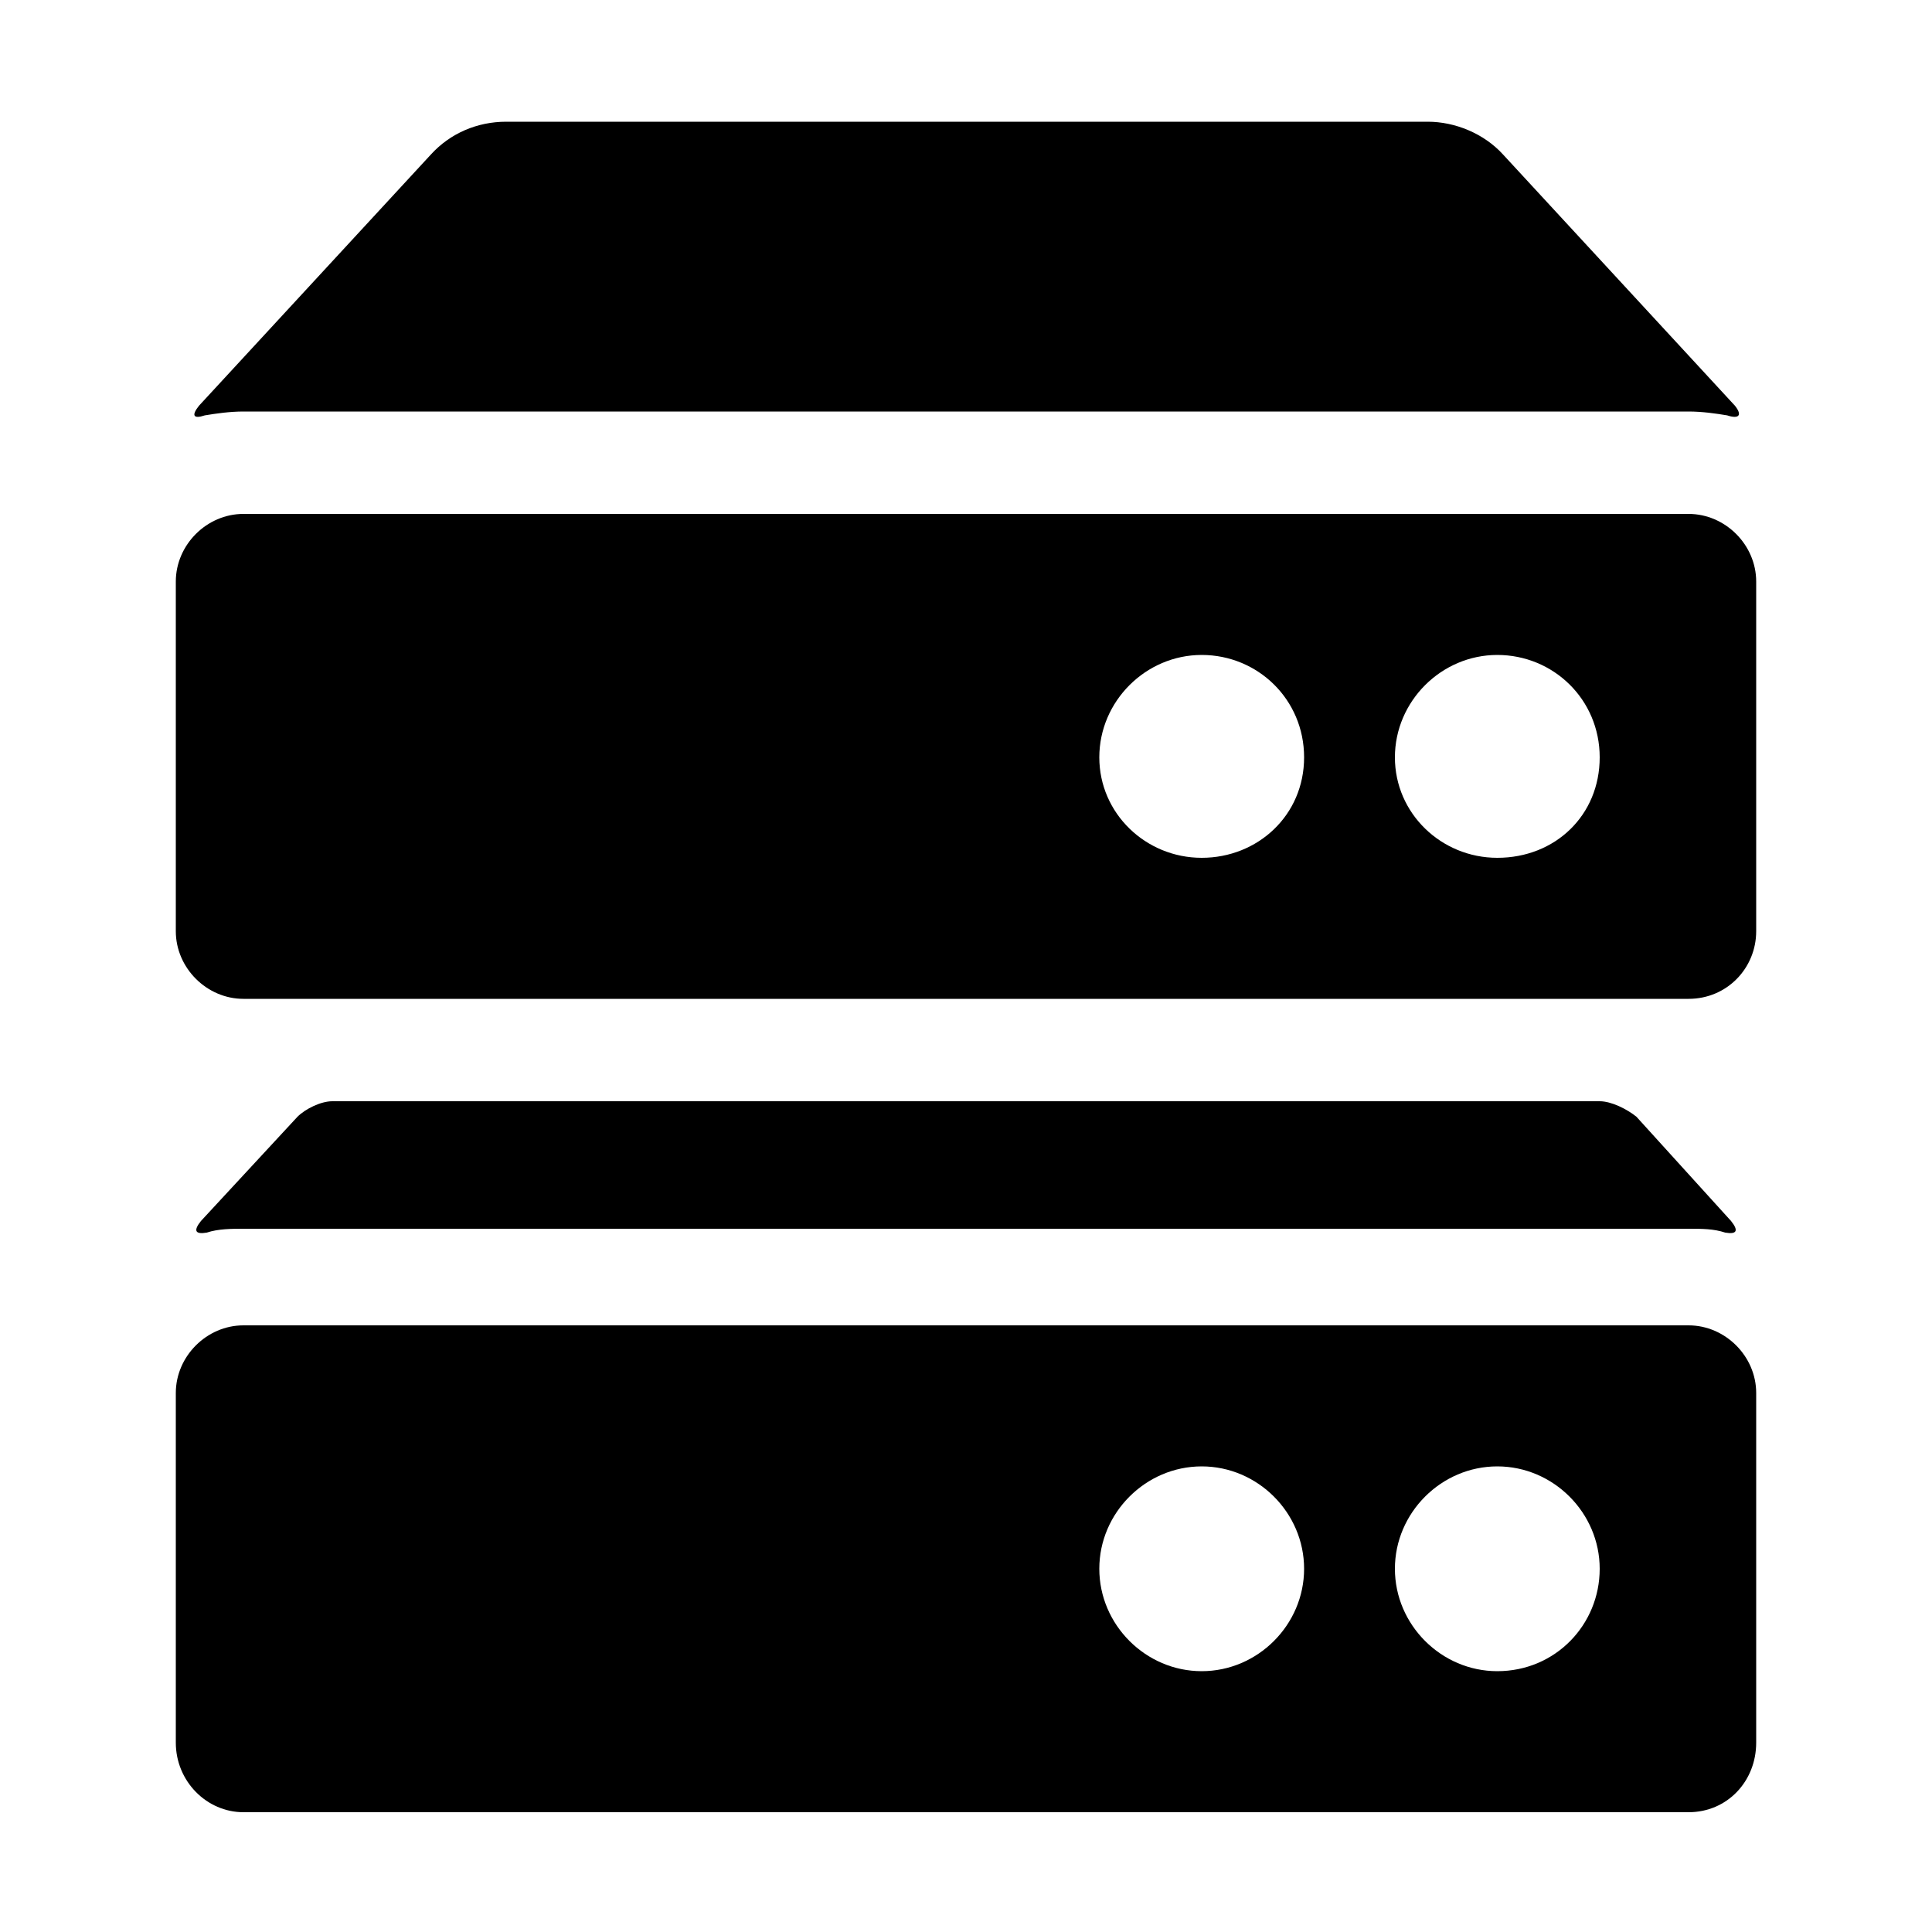
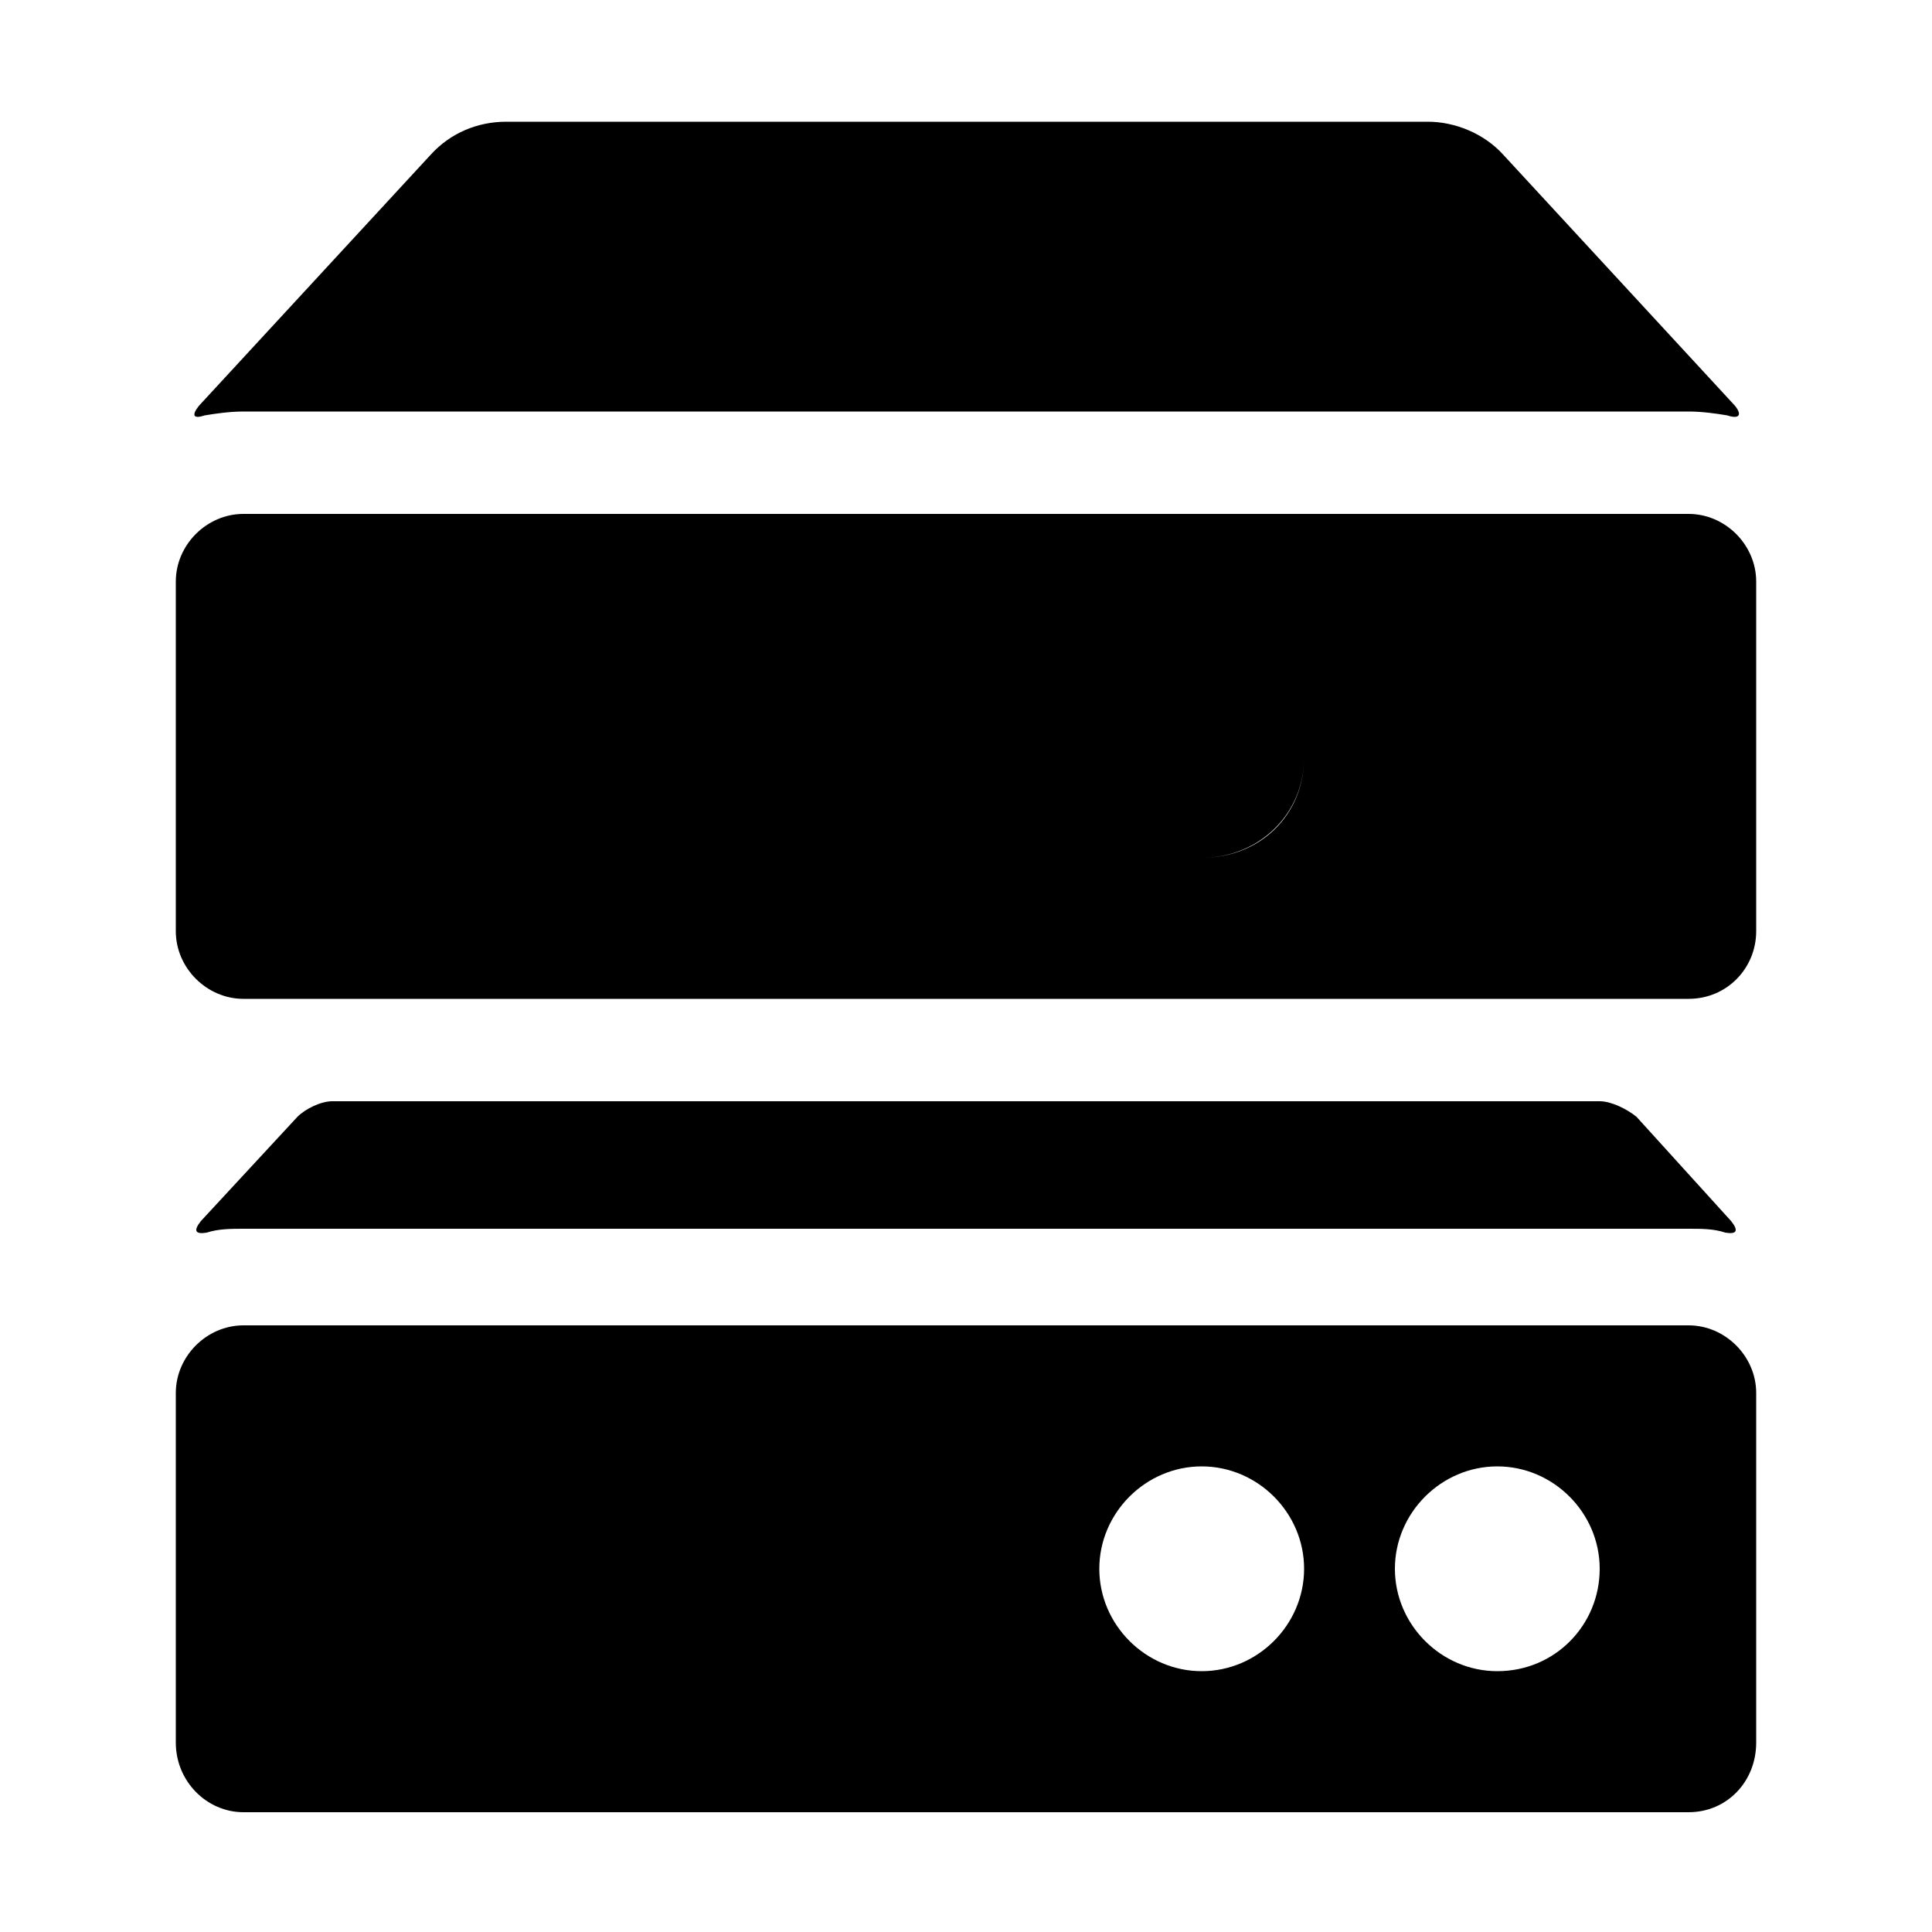
<svg xmlns="http://www.w3.org/2000/svg" width="64" height="64" viewBox="0 0 1000 1000">
-   <path d="M107 638c6-2 13-2 19-2h748c7 0 13 0 19 2 6 1 7-1 3-6l-49-54c-5-4-13-8-19-8H172c-6 0-14 4-18 8l-50 54c-4 5-3 7 3 6zm-1-423c6-1 13-2 20-2h748c7 0 14 1 20 2 6 2 8 0 4-5L778 80c-10-11-25-17-39-17H262c-15 0-29 6-39 17L103 210c-4 5-3 7 3 5zm768 51H126c-19 0-35 16-35 35v181c0 19 16 35 35 35h748c20 0 35-16 35-35V301c0-19-16-35-35-35zM622 444c-29 0-53-23-53-52s24-53 53-53 53 23 53 53-24 52-53 52zm153 0c-29 0-53-23-53-52s24-53 53-53 53 23 53 53-23 52-53 52zm99 242H126c-19 0-35 16-35 35v181c0 20 16 36 35 36h748c20 0 35-16 35-36V721c0-19-16-35-35-35zM622 865c-29 0-53-24-53-53s24-53 53-53 53 24 53 53-24 53-53 53zm153 0c-29 0-53-24-53-53s24-53 53-53 53 24 53 53-23 53-53 53z" />
+   <path d="M107 638c6-2 13-2 19-2h748c7 0 13 0 19 2 6 1 7-1 3-6l-49-54c-5-4-13-8-19-8H172c-6 0-14 4-18 8l-50 54c-4 5-3 7 3 6zm-1-423c6-1 13-2 20-2h748c7 0 14 1 20 2 6 2 8 0 4-5L778 80c-10-11-25-17-39-17H262c-15 0-29 6-39 17L103 210c-4 5-3 7 3 5zm768 51H126c-19 0-35 16-35 35v181c0 19 16 35 35 35h748c20 0 35-16 35-35V301c0-19-16-35-35-35zM622 444c-29 0-53-23-53-52s24-53 53-53 53 23 53 53-24 52-53 52zc-29 0-53-23-53-52s24-53 53-53 53 23 53 53-23 52-53 52zm99 242H126c-19 0-35 16-35 35v181c0 20 16 36 35 36h748c20 0 35-16 35-36V721c0-19-16-35-35-35zM622 865c-29 0-53-24-53-53s24-53 53-53 53 24 53 53-24 53-53 53zm153 0c-29 0-53-24-53-53s24-53 53-53 53 24 53 53-23 53-53 53z" />
</svg>